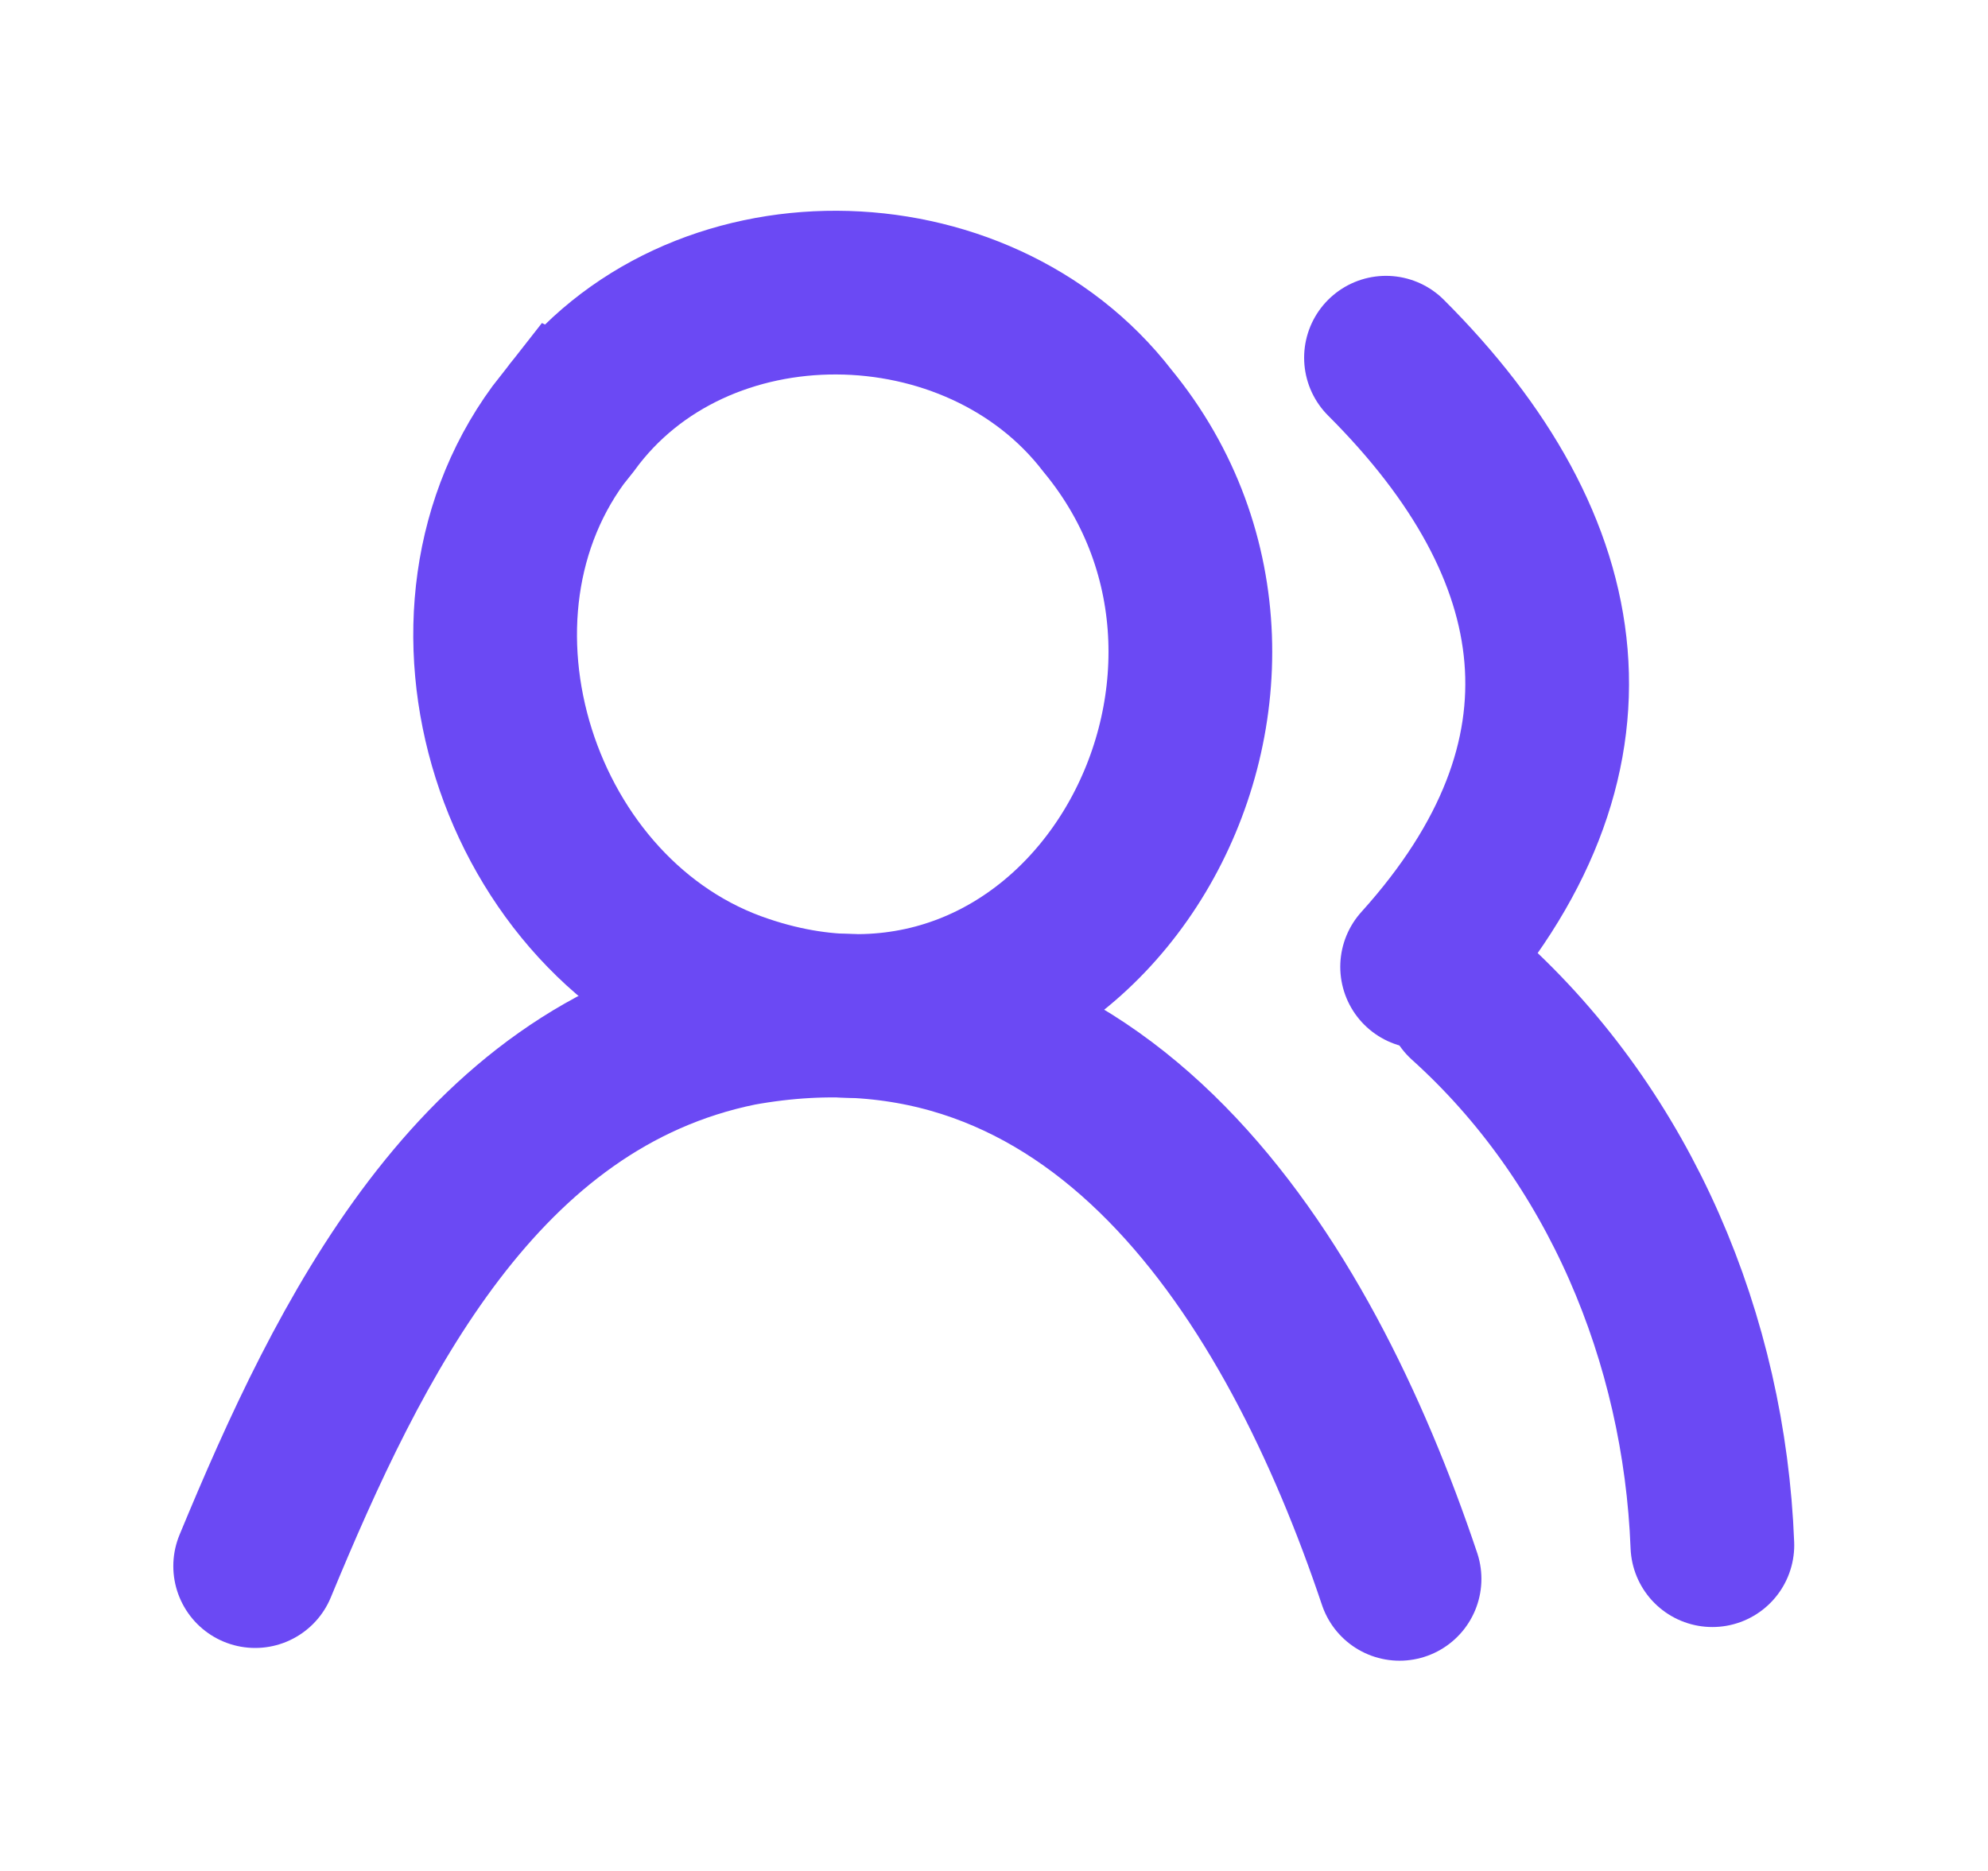
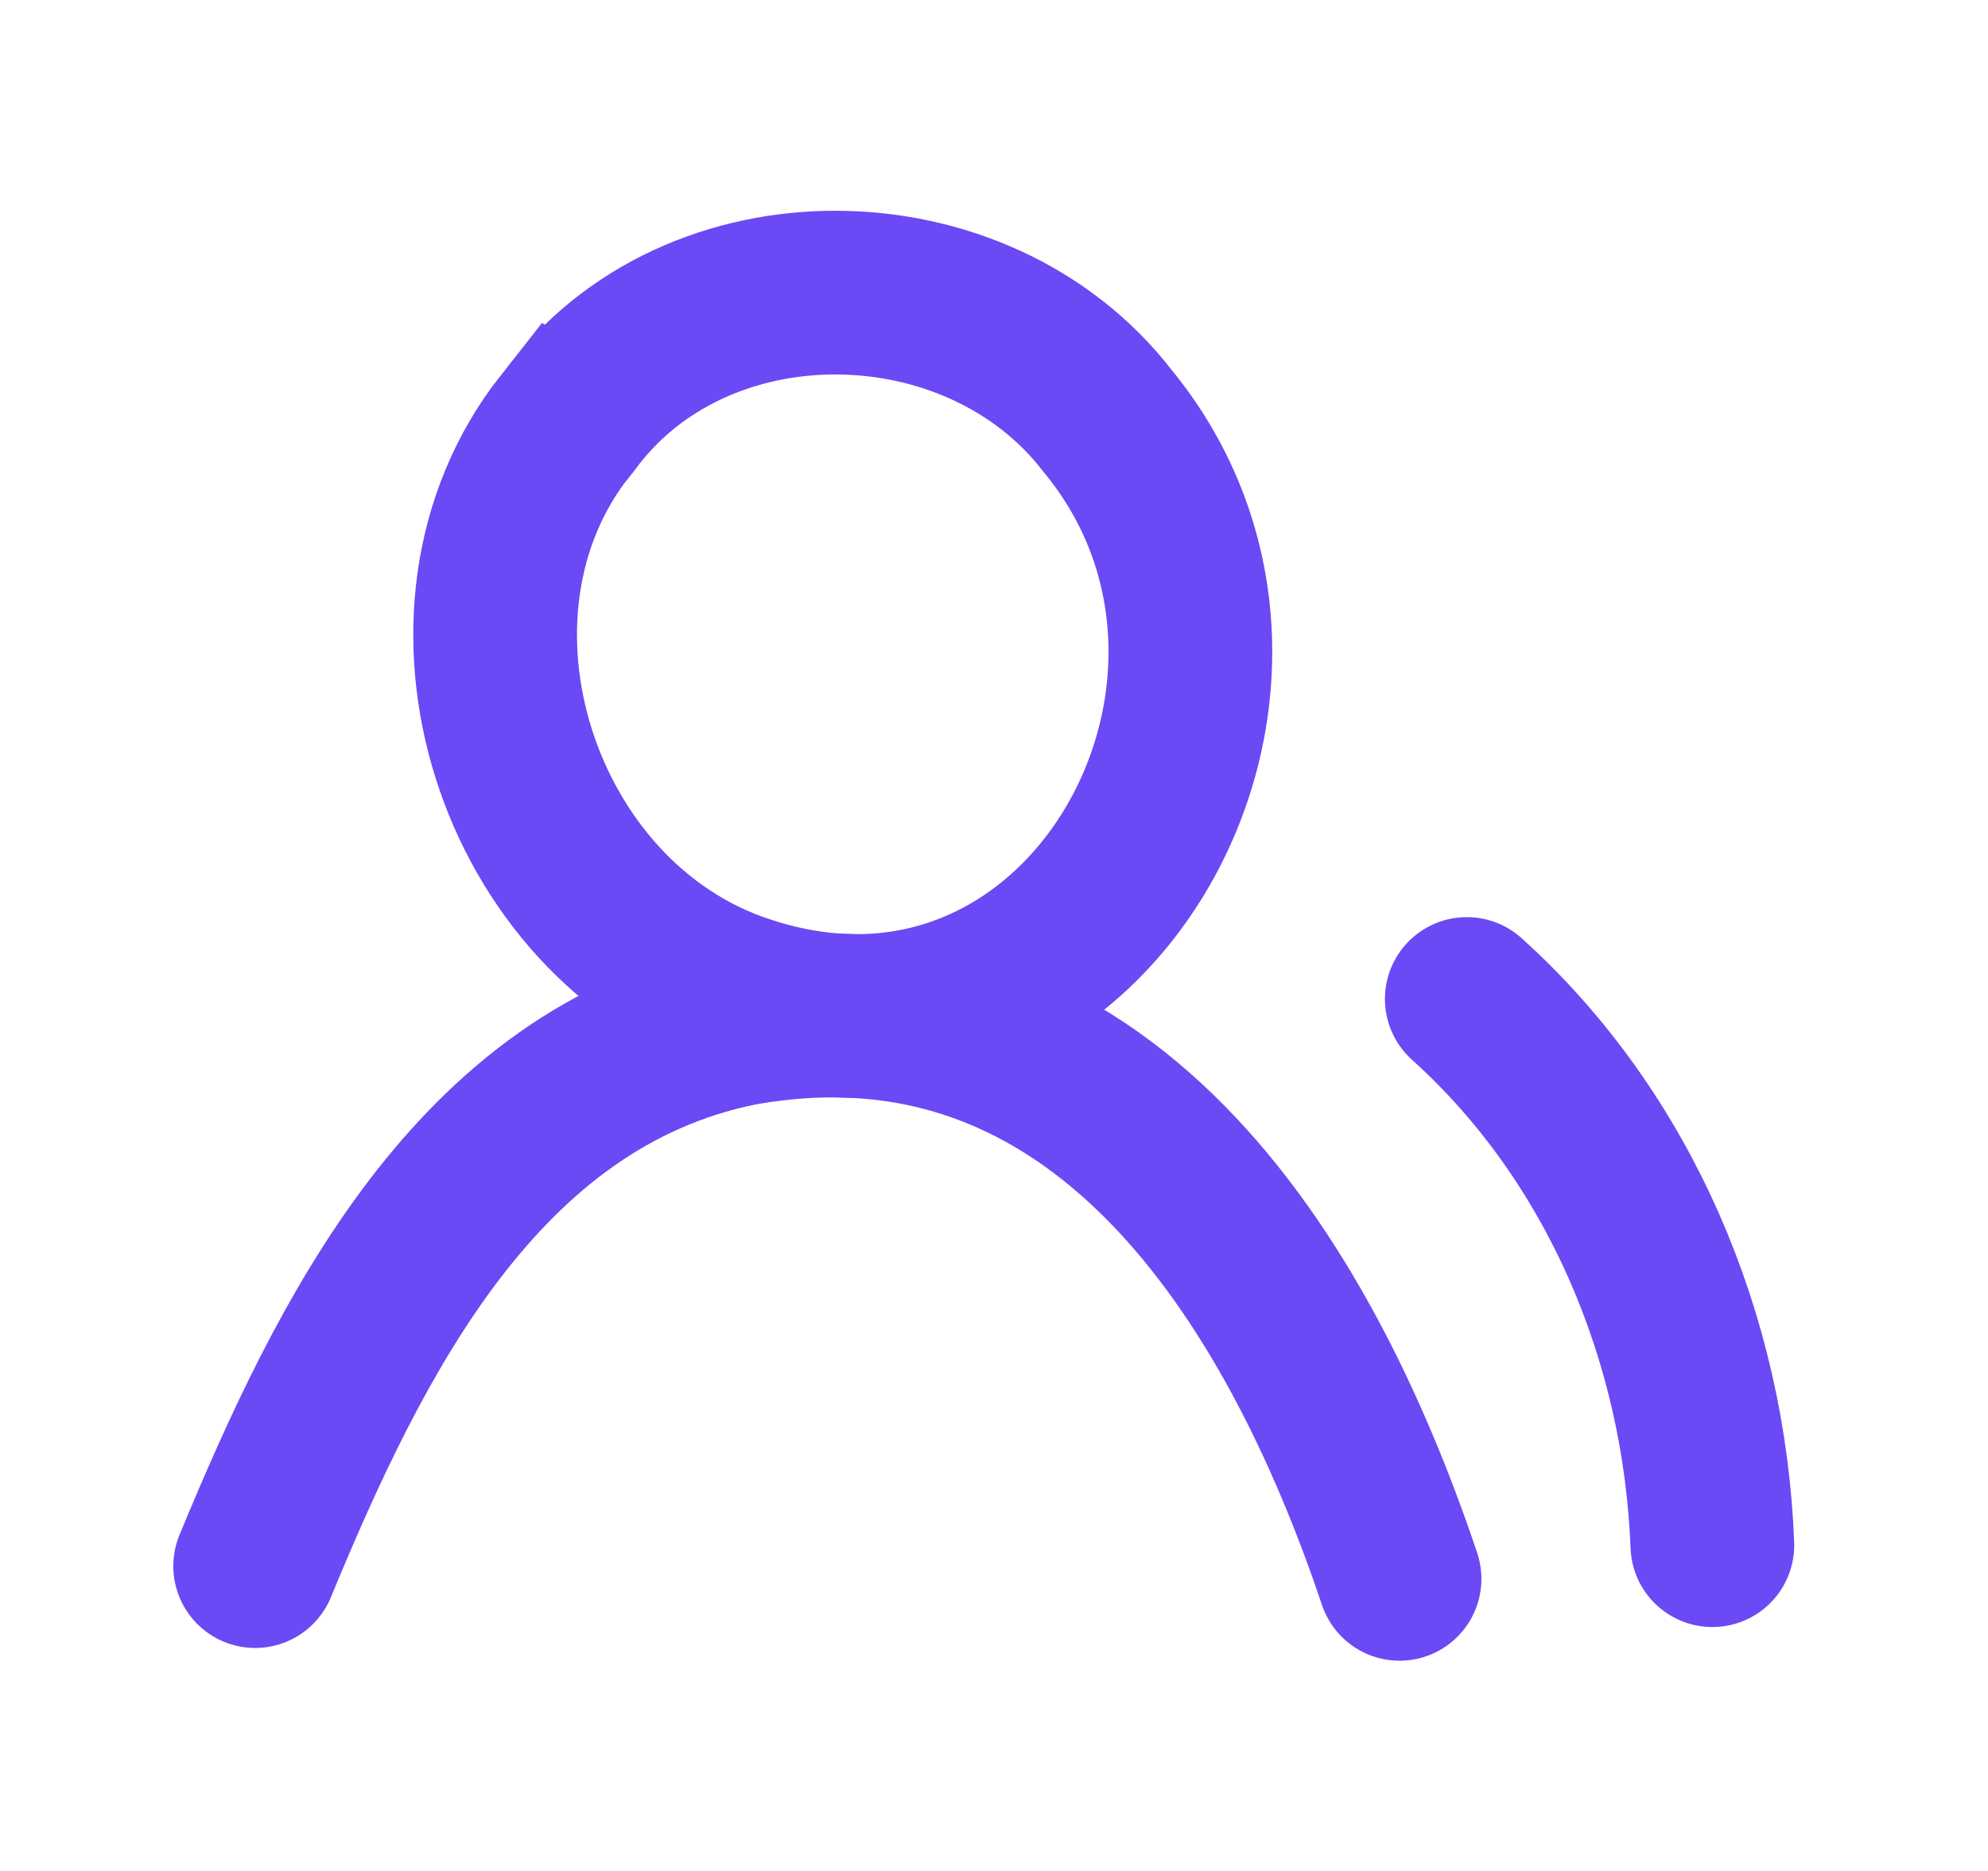
<svg xmlns="http://www.w3.org/2000/svg" fill="none" height="16" viewBox="0 0 17 16" width="17">
  <g stroke="#6b49f4" stroke-linecap="round" stroke-width="1.4">
    <path d="m2.182 13.393c.804-1.943 1.895-4.176 4.14-4.634 3.082-.56 4.777 2.155 5.646 4.743" />
    <path clip-rule="evenodd" d="m4.833 3.641c-1.267 1.608-.413 4.239 1.518 4.881 2.94.992 4.97-2.677 3.119-4.924-1.113-1.443-3.522-1.482-4.608.01l-.027.034z" fill-rule="evenodd" />
-     <path d="m12.161 8.268c1.603-1.777 1.325-3.577-.309-5.209" />
    <path d="m14.643 13.214c-.068-1.762-.789-3.49-2.1-4.671" />
  </g>
</svg>